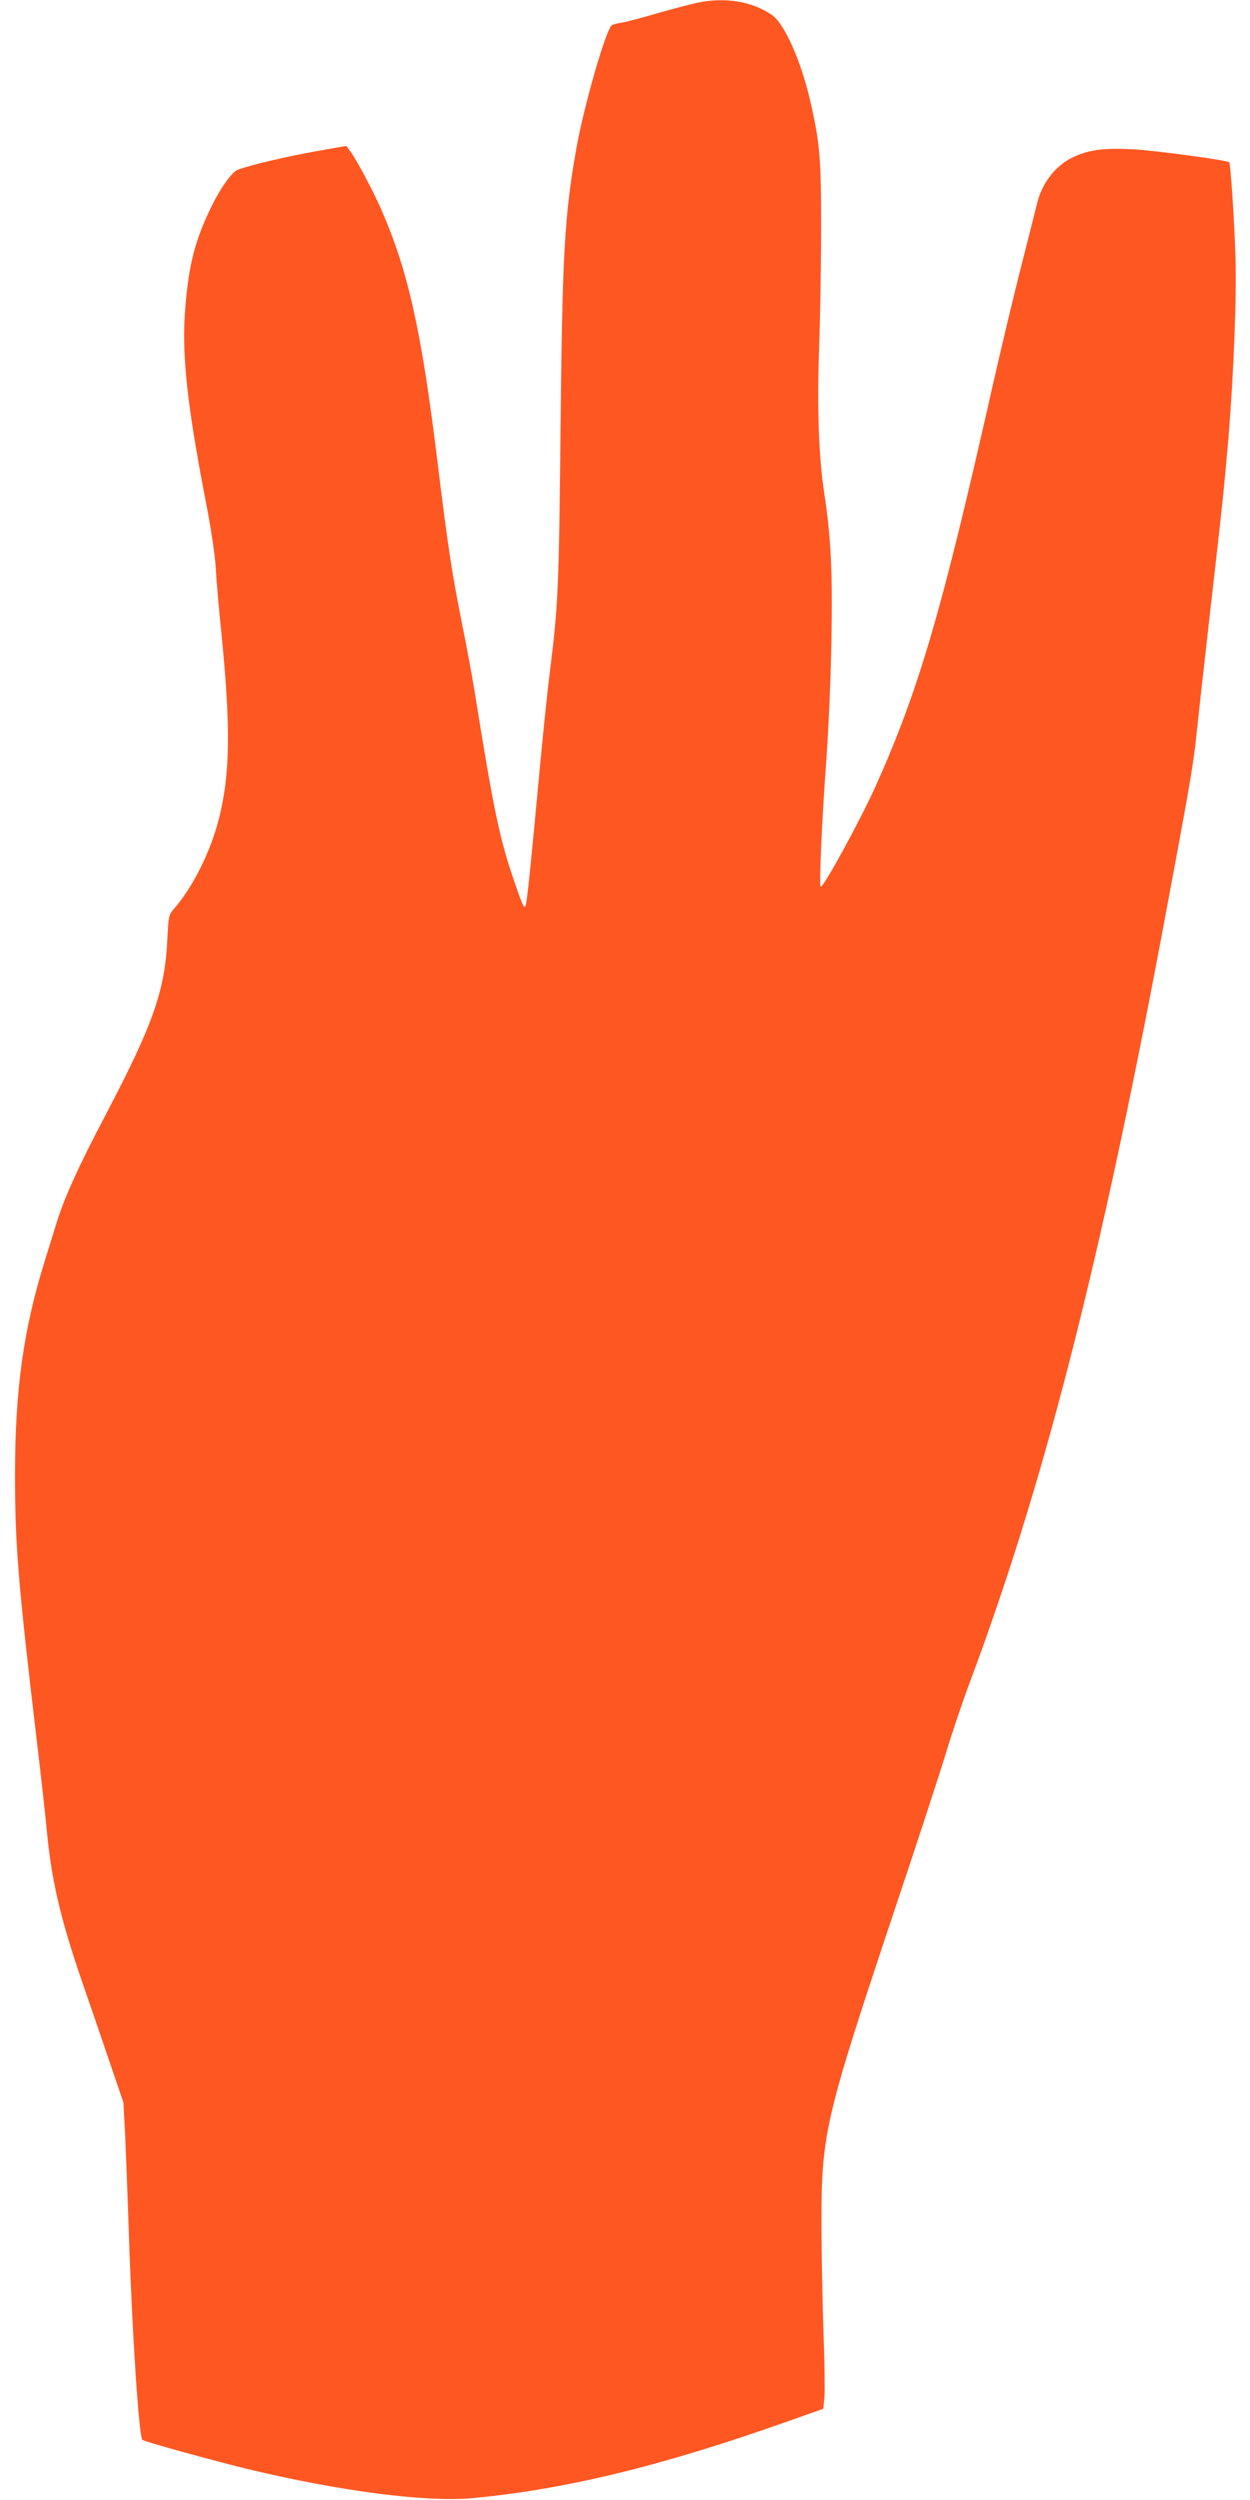
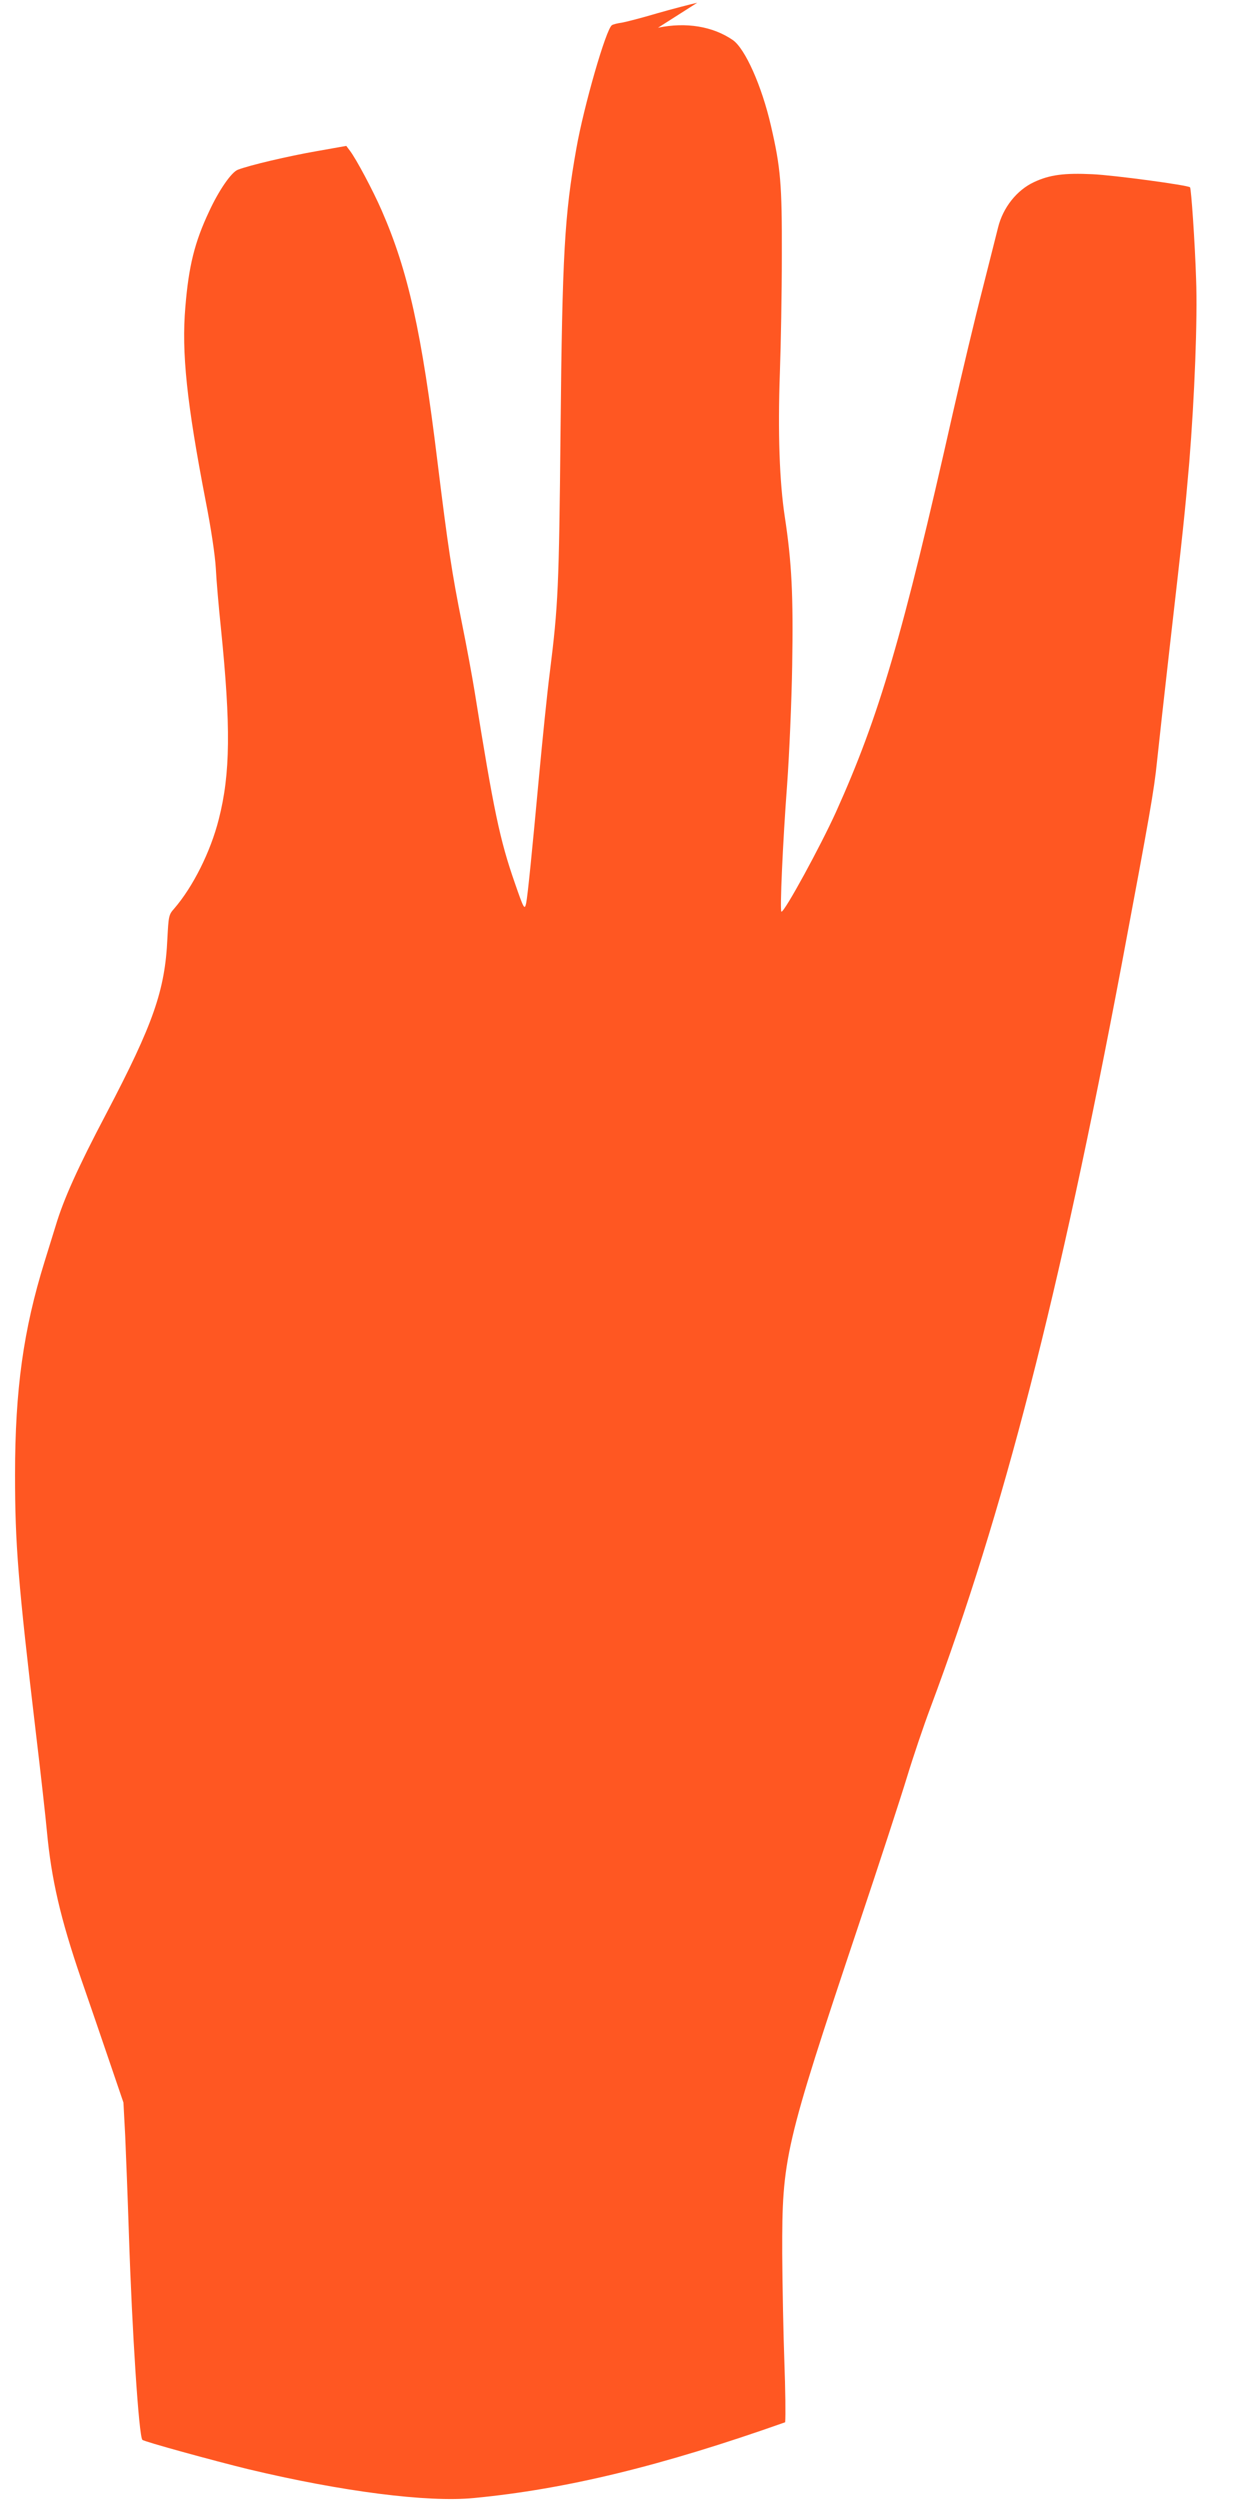
<svg xmlns="http://www.w3.org/2000/svg" version="1.0" width="640pt" height="1280pt" viewBox="0 0 640 1280" preserveAspectRatio="xMidYMid meet">
  <g transform="translate(0,1280) scale(0.1,-0.1)" fill="#ff5722" stroke="none">
-     <path d="M3570 12786 c-36 -8 -128 -32 -205 -54 -77 -23 -159 -44 -181 -48 -23 -3 -46 -9 -51 -13 -30 -19 -144 -415 -182 -631 -61 -343 -72 -541 -81 -1440 -8 -812 -12 -898 -55 -1243 -14 -109 -38 -348 -55 -530 -36 -390 -58 -611 -66 -651 -8 -37 -12 -30 -58 103 -77 221 -108 369 -206 981 -12 74 -41 232 -65 350 -51 255 -71 386 -125 825 -81 665 -150 977 -286 1288 -44 101 -130 263 -163 306 l-18 24 -152 -27 c-144 -25 -344 -72 -403 -95 -33 -12 -98 -106 -148 -215 -73 -155 -104 -278 -121 -488 -20 -233 7 -490 104 -993 27 -137 48 -276 52 -345 3 -63 15 -200 26 -305 51 -504 49 -746 -11 -980 -42 -166 -132 -346 -229 -458 -27 -30 -28 -39 -34 -152 -12 -266 -72 -437 -312 -895 -147 -279 -219 -439 -260 -576 -15 -49 -41 -132 -57 -184 -108 -348 -151 -655 -151 -1090 0 -356 15 -547 107 -1325 25 -209 50 -434 56 -500 23 -247 69 -446 175 -756 37 -107 101 -293 142 -414 l75 -220 9 -170 c4 -93 13 -321 19 -505 16 -494 51 -1034 69 -1052 8 -9 365 -107 541 -150 480 -115 919 -171 1155 -148 472 45 962 164 1595 388 l195 69 6 59 c3 32 1 172 -4 309 -5 138 -10 387 -11 555 -1 490 11 544 389 1675 107 319 219 663 250 765 31 102 85 262 120 355 375 1004 658 2104 980 3810 142 757 165 886 180 1035 9 85 38 349 65 585 69 603 77 680 100 945 27 334 43 736 35 940 -6 187 -25 463 -31 469 -11 11 -389 62 -499 67 -145 7 -220 -3 -299 -40 -89 -41 -160 -131 -185 -233 -5 -21 -41 -162 -79 -313 -39 -151 -107 -437 -152 -635 -258 -1146 -377 -1552 -599 -2045 -79 -174 -262 -510 -279 -510 -9 0 7 358 29 650 11 151 23 426 26 610 6 359 -2 527 -38 763 -27 178 -36 429 -25 737 5 140 10 410 10 600 1 366 -6 449 -56 665 -47 204 -132 394 -195 438 -102 70 -239 93 -383 63z" />
+     <path d="M3570 12786 c-36 -8 -128 -32 -205 -54 -77 -23 -159 -44 -181 -48 -23 -3 -46 -9 -51 -13 -30 -19 -144 -415 -182 -631 -61 -343 -72 -541 -81 -1440 -8 -812 -12 -898 -55 -1243 -14 -109 -38 -348 -55 -530 -36 -390 -58 -611 -66 -651 -8 -37 -12 -30 -58 103 -77 221 -108 369 -206 981 -12 74 -41 232 -65 350 -51 255 -71 386 -125 825 -81 665 -150 977 -286 1288 -44 101 -130 263 -163 306 l-18 24 -152 -27 c-144 -25 -344 -72 -403 -95 -33 -12 -98 -106 -148 -215 -73 -155 -104 -278 -121 -488 -20 -233 7 -490 104 -993 27 -137 48 -276 52 -345 3 -63 15 -200 26 -305 51 -504 49 -746 -11 -980 -42 -166 -132 -346 -229 -458 -27 -30 -28 -39 -34 -152 -12 -266 -72 -437 -312 -895 -147 -279 -219 -439 -260 -576 -15 -49 -41 -132 -57 -184 -108 -348 -151 -655 -151 -1090 0 -356 15 -547 107 -1325 25 -209 50 -434 56 -500 23 -247 69 -446 175 -756 37 -107 101 -293 142 -414 l75 -220 9 -170 c4 -93 13 -321 19 -505 16 -494 51 -1034 69 -1052 8 -9 365 -107 541 -150 480 -115 919 -171 1155 -148 472 45 962 164 1595 388 c3 32 1 172 -4 309 -5 138 -10 387 -11 555 -1 490 11 544 389 1675 107 319 219 663 250 765 31 102 85 262 120 355 375 1004 658 2104 980 3810 142 757 165 886 180 1035 9 85 38 349 65 585 69 603 77 680 100 945 27 334 43 736 35 940 -6 187 -25 463 -31 469 -11 11 -389 62 -499 67 -145 7 -220 -3 -299 -40 -89 -41 -160 -131 -185 -233 -5 -21 -41 -162 -79 -313 -39 -151 -107 -437 -152 -635 -258 -1146 -377 -1552 -599 -2045 -79 -174 -262 -510 -279 -510 -9 0 7 358 29 650 11 151 23 426 26 610 6 359 -2 527 -38 763 -27 178 -36 429 -25 737 5 140 10 410 10 600 1 366 -6 449 -56 665 -47 204 -132 394 -195 438 -102 70 -239 93 -383 63z" />
  </g>
</svg>